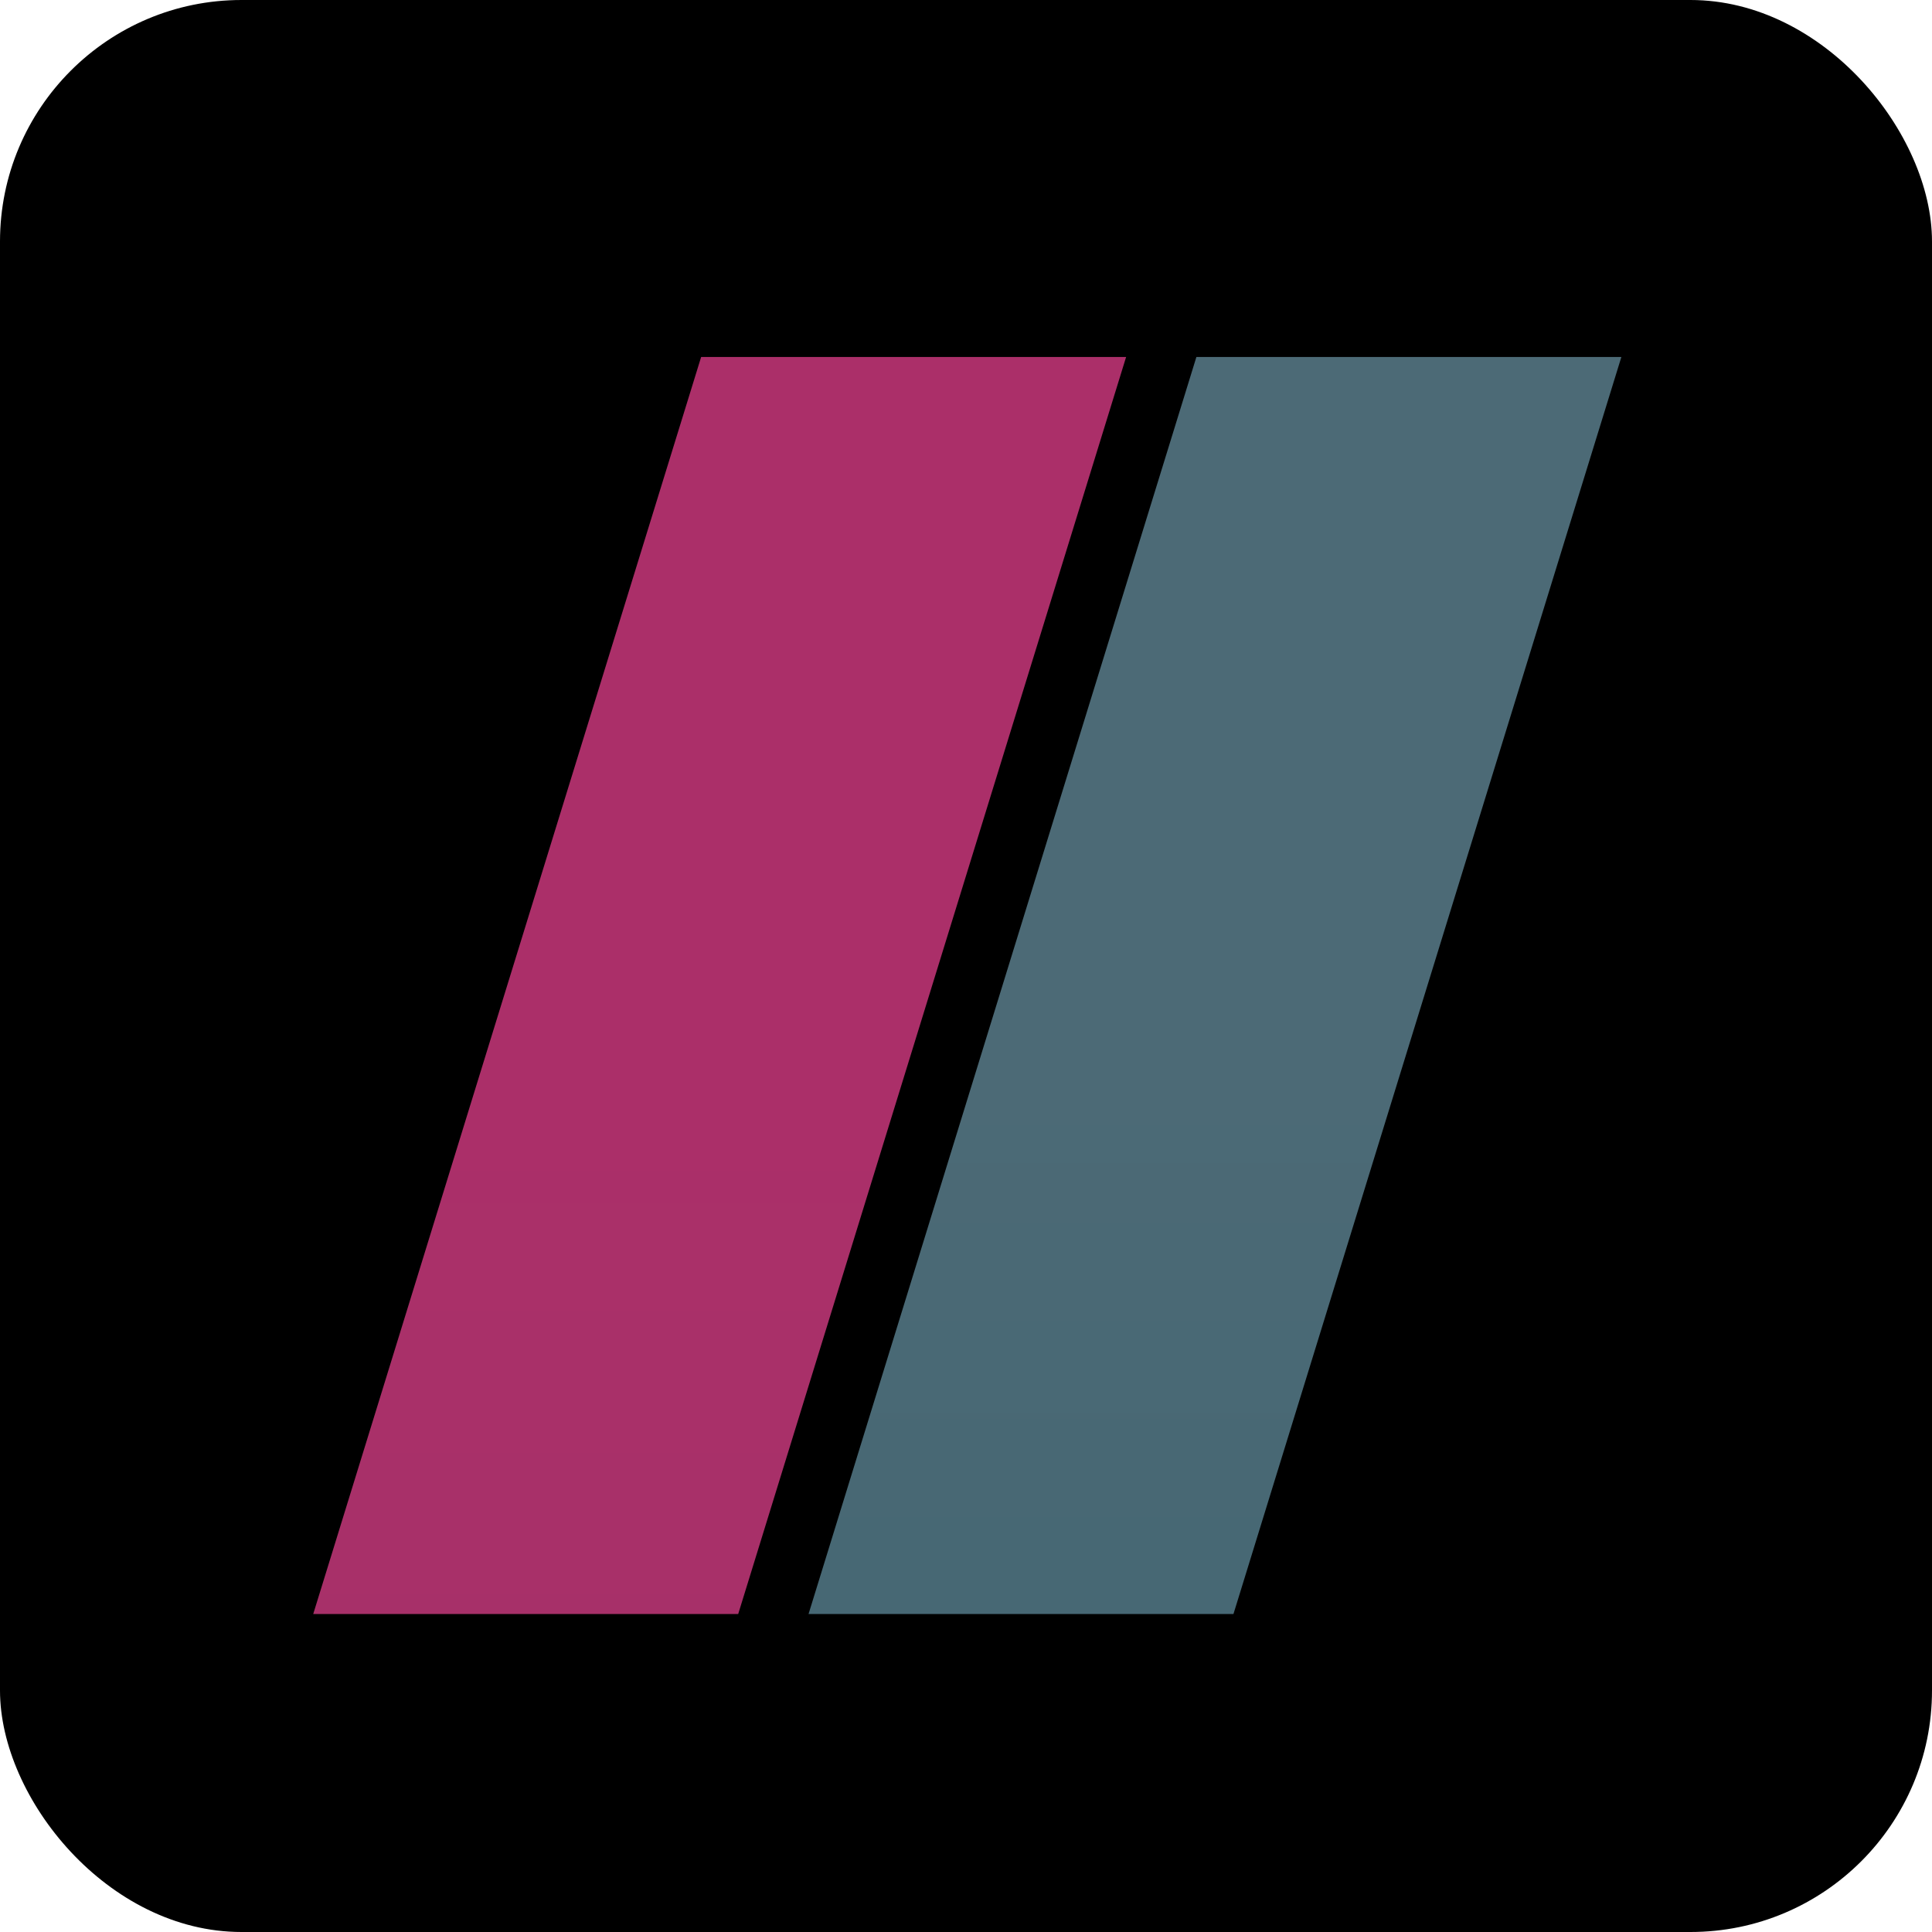
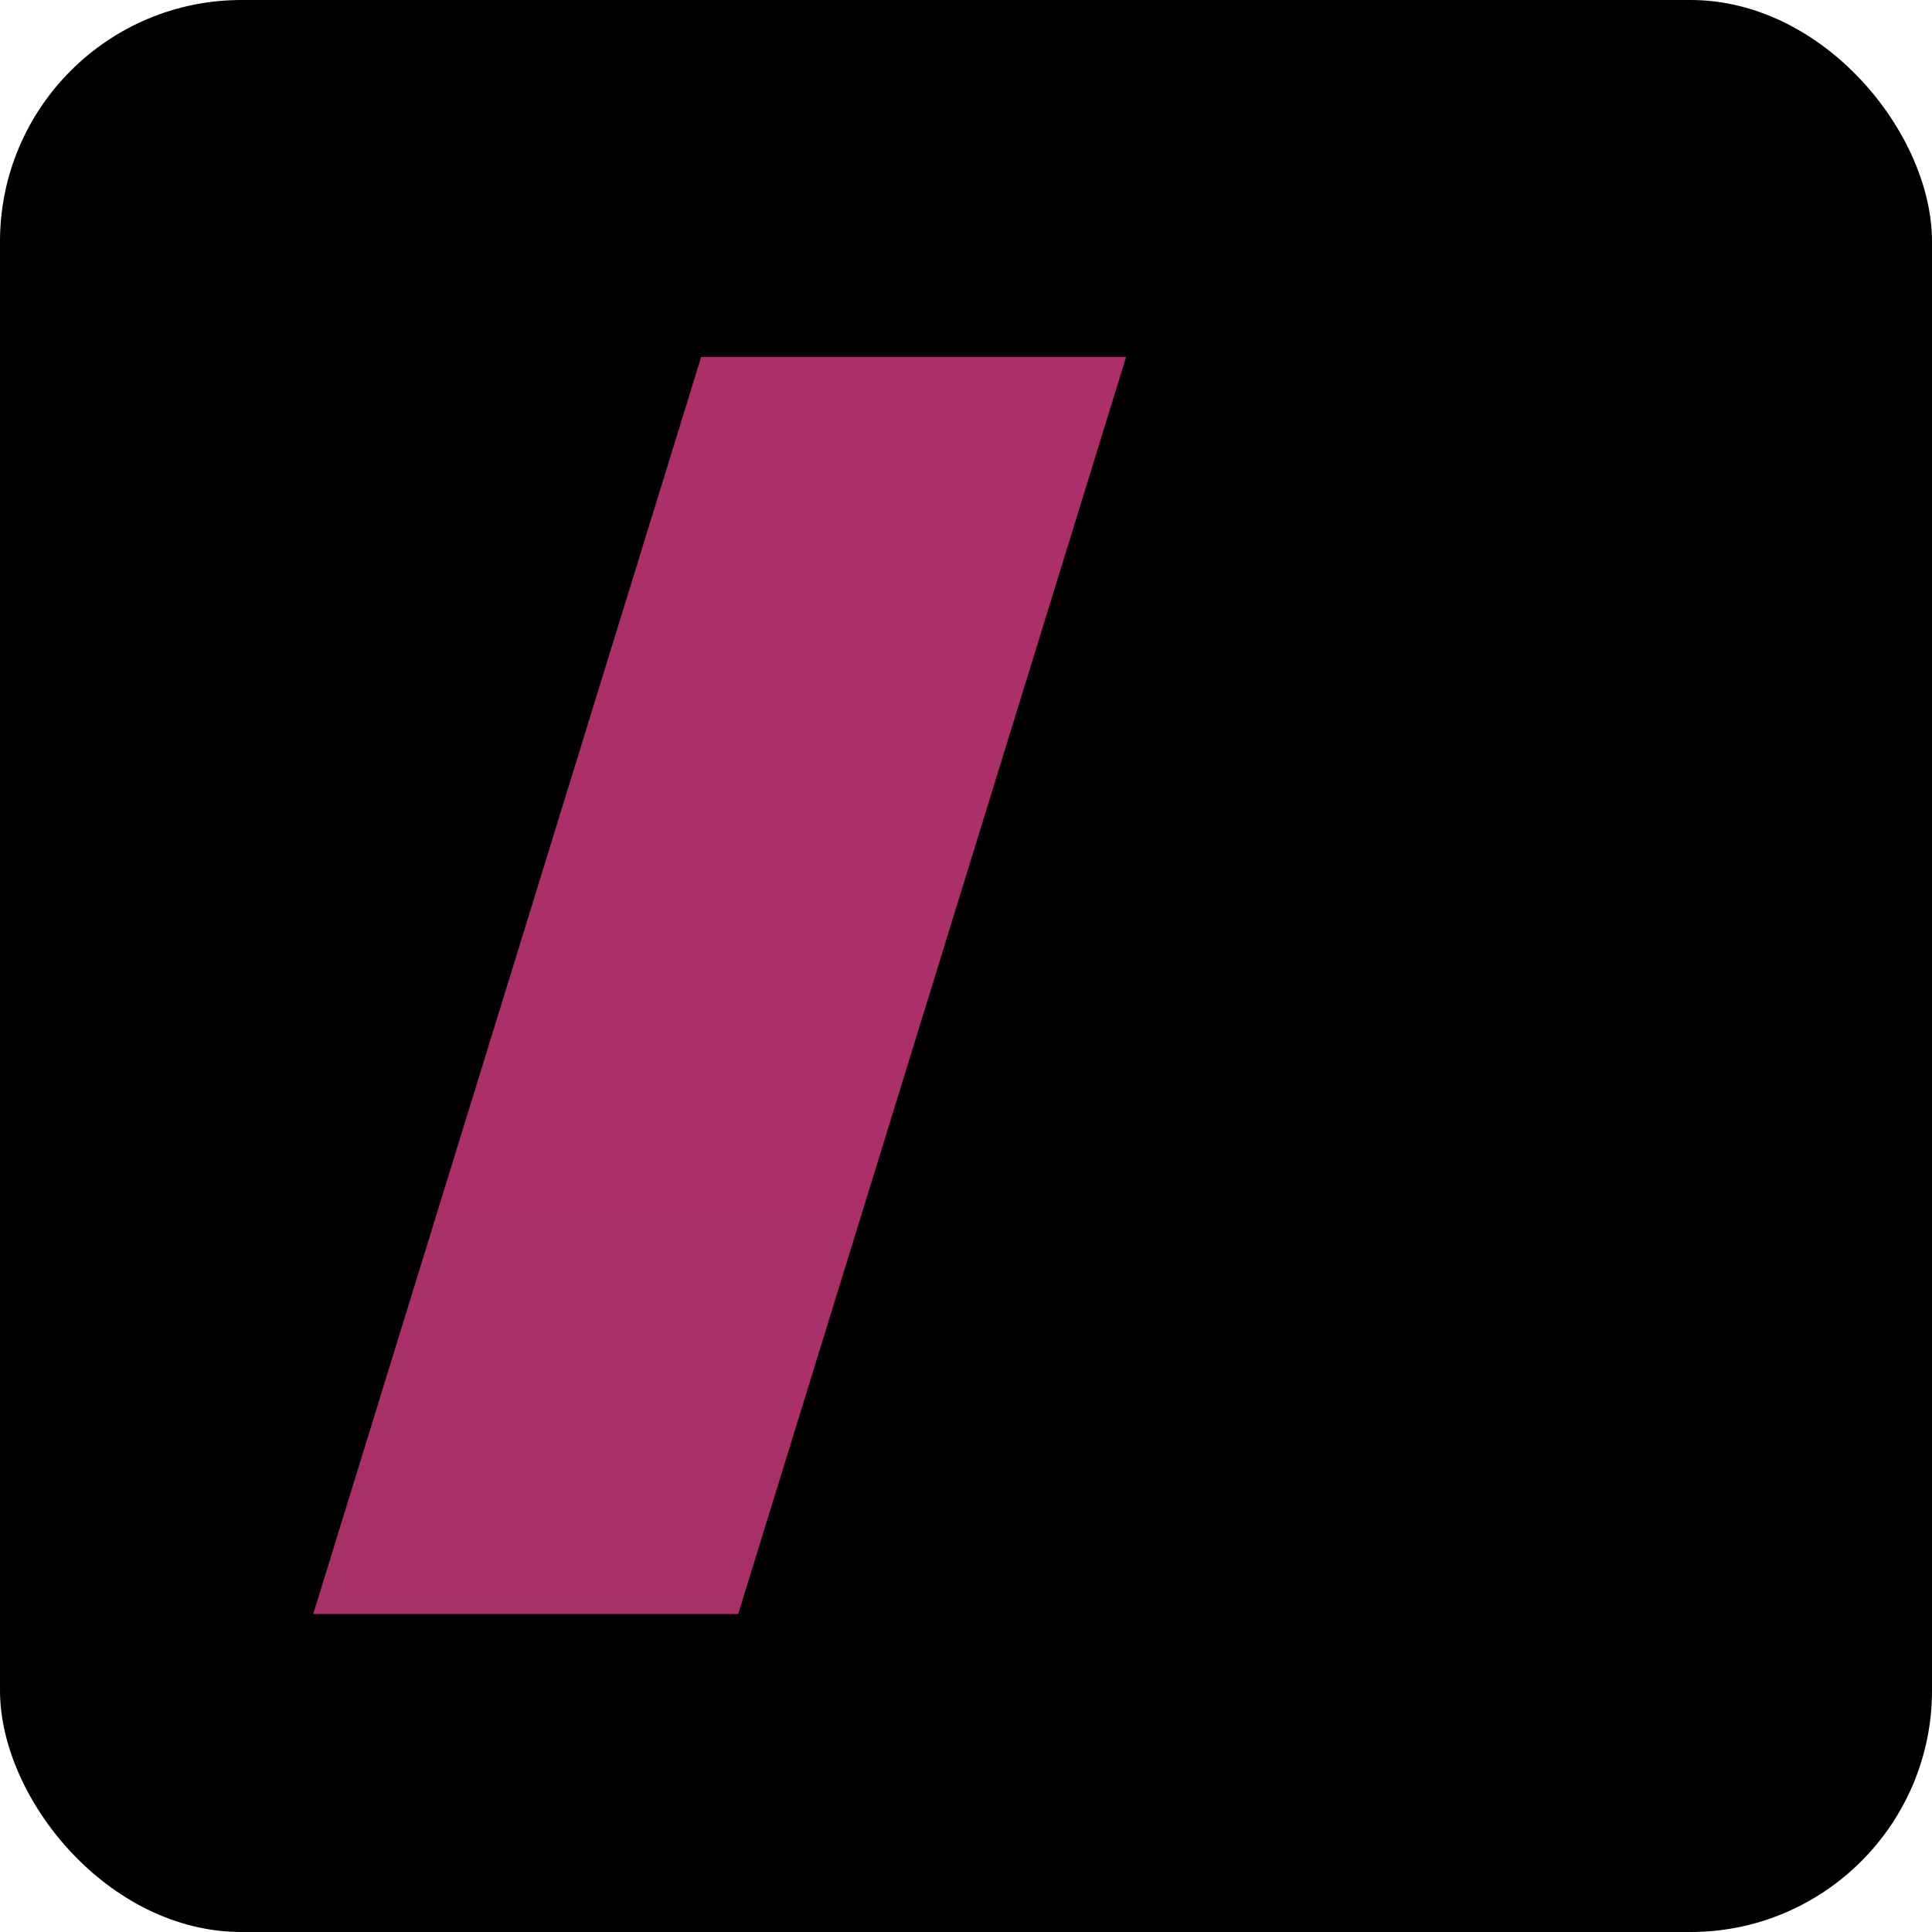
<svg xmlns="http://www.w3.org/2000/svg" width="32" height="32" viewBox="0 0 32 32" fill="none">
  <rect width="32" height="32" rx="4" fill="black" />
  <g clip-path="url(#clip0_1398_1379)">
    <path opacity="0.75" fill-rule="evenodd" clip-rule="evenodd" d="M12.227 26.733H5.188L11.613 5.913H18.652L12.227 26.733Z" fill="url(#paint0_linear_1398_1379)" />
-     <path opacity="0.75" fill-rule="evenodd" clip-rule="evenodd" d="M19.816 5.913H26.855L20.43 26.733H13.392L19.816 5.913Z" fill="url(#paint1_linear_1398_1379)" />
  </g>
  <defs>
    <linearGradient id="paint0_linear_1398_1379" x1="156.12" y1="74.23" x2="156.12" y2="18.23" gradientUnits="userSpaceOnUse">
      <stop stop-color="#C44A88" />
      <stop offset="1" stop-color="#E43F8C" />
    </linearGradient>
    <linearGradient id="paint1_linear_1398_1379" x1="178.33" y1="18.23" x2="178.33" y2="74.23" gradientUnits="userSpaceOnUse">
      <stop stop-color="#658D9D" />
      <stop offset="1" stop-color="#377B8B" />
    </linearGradient>
    <clipPath id="clip0_1398_1379">
      <rect width="22" height="22" fill="white" transform="translate(5 5)" />
    </clipPath>
  </defs>
</svg>